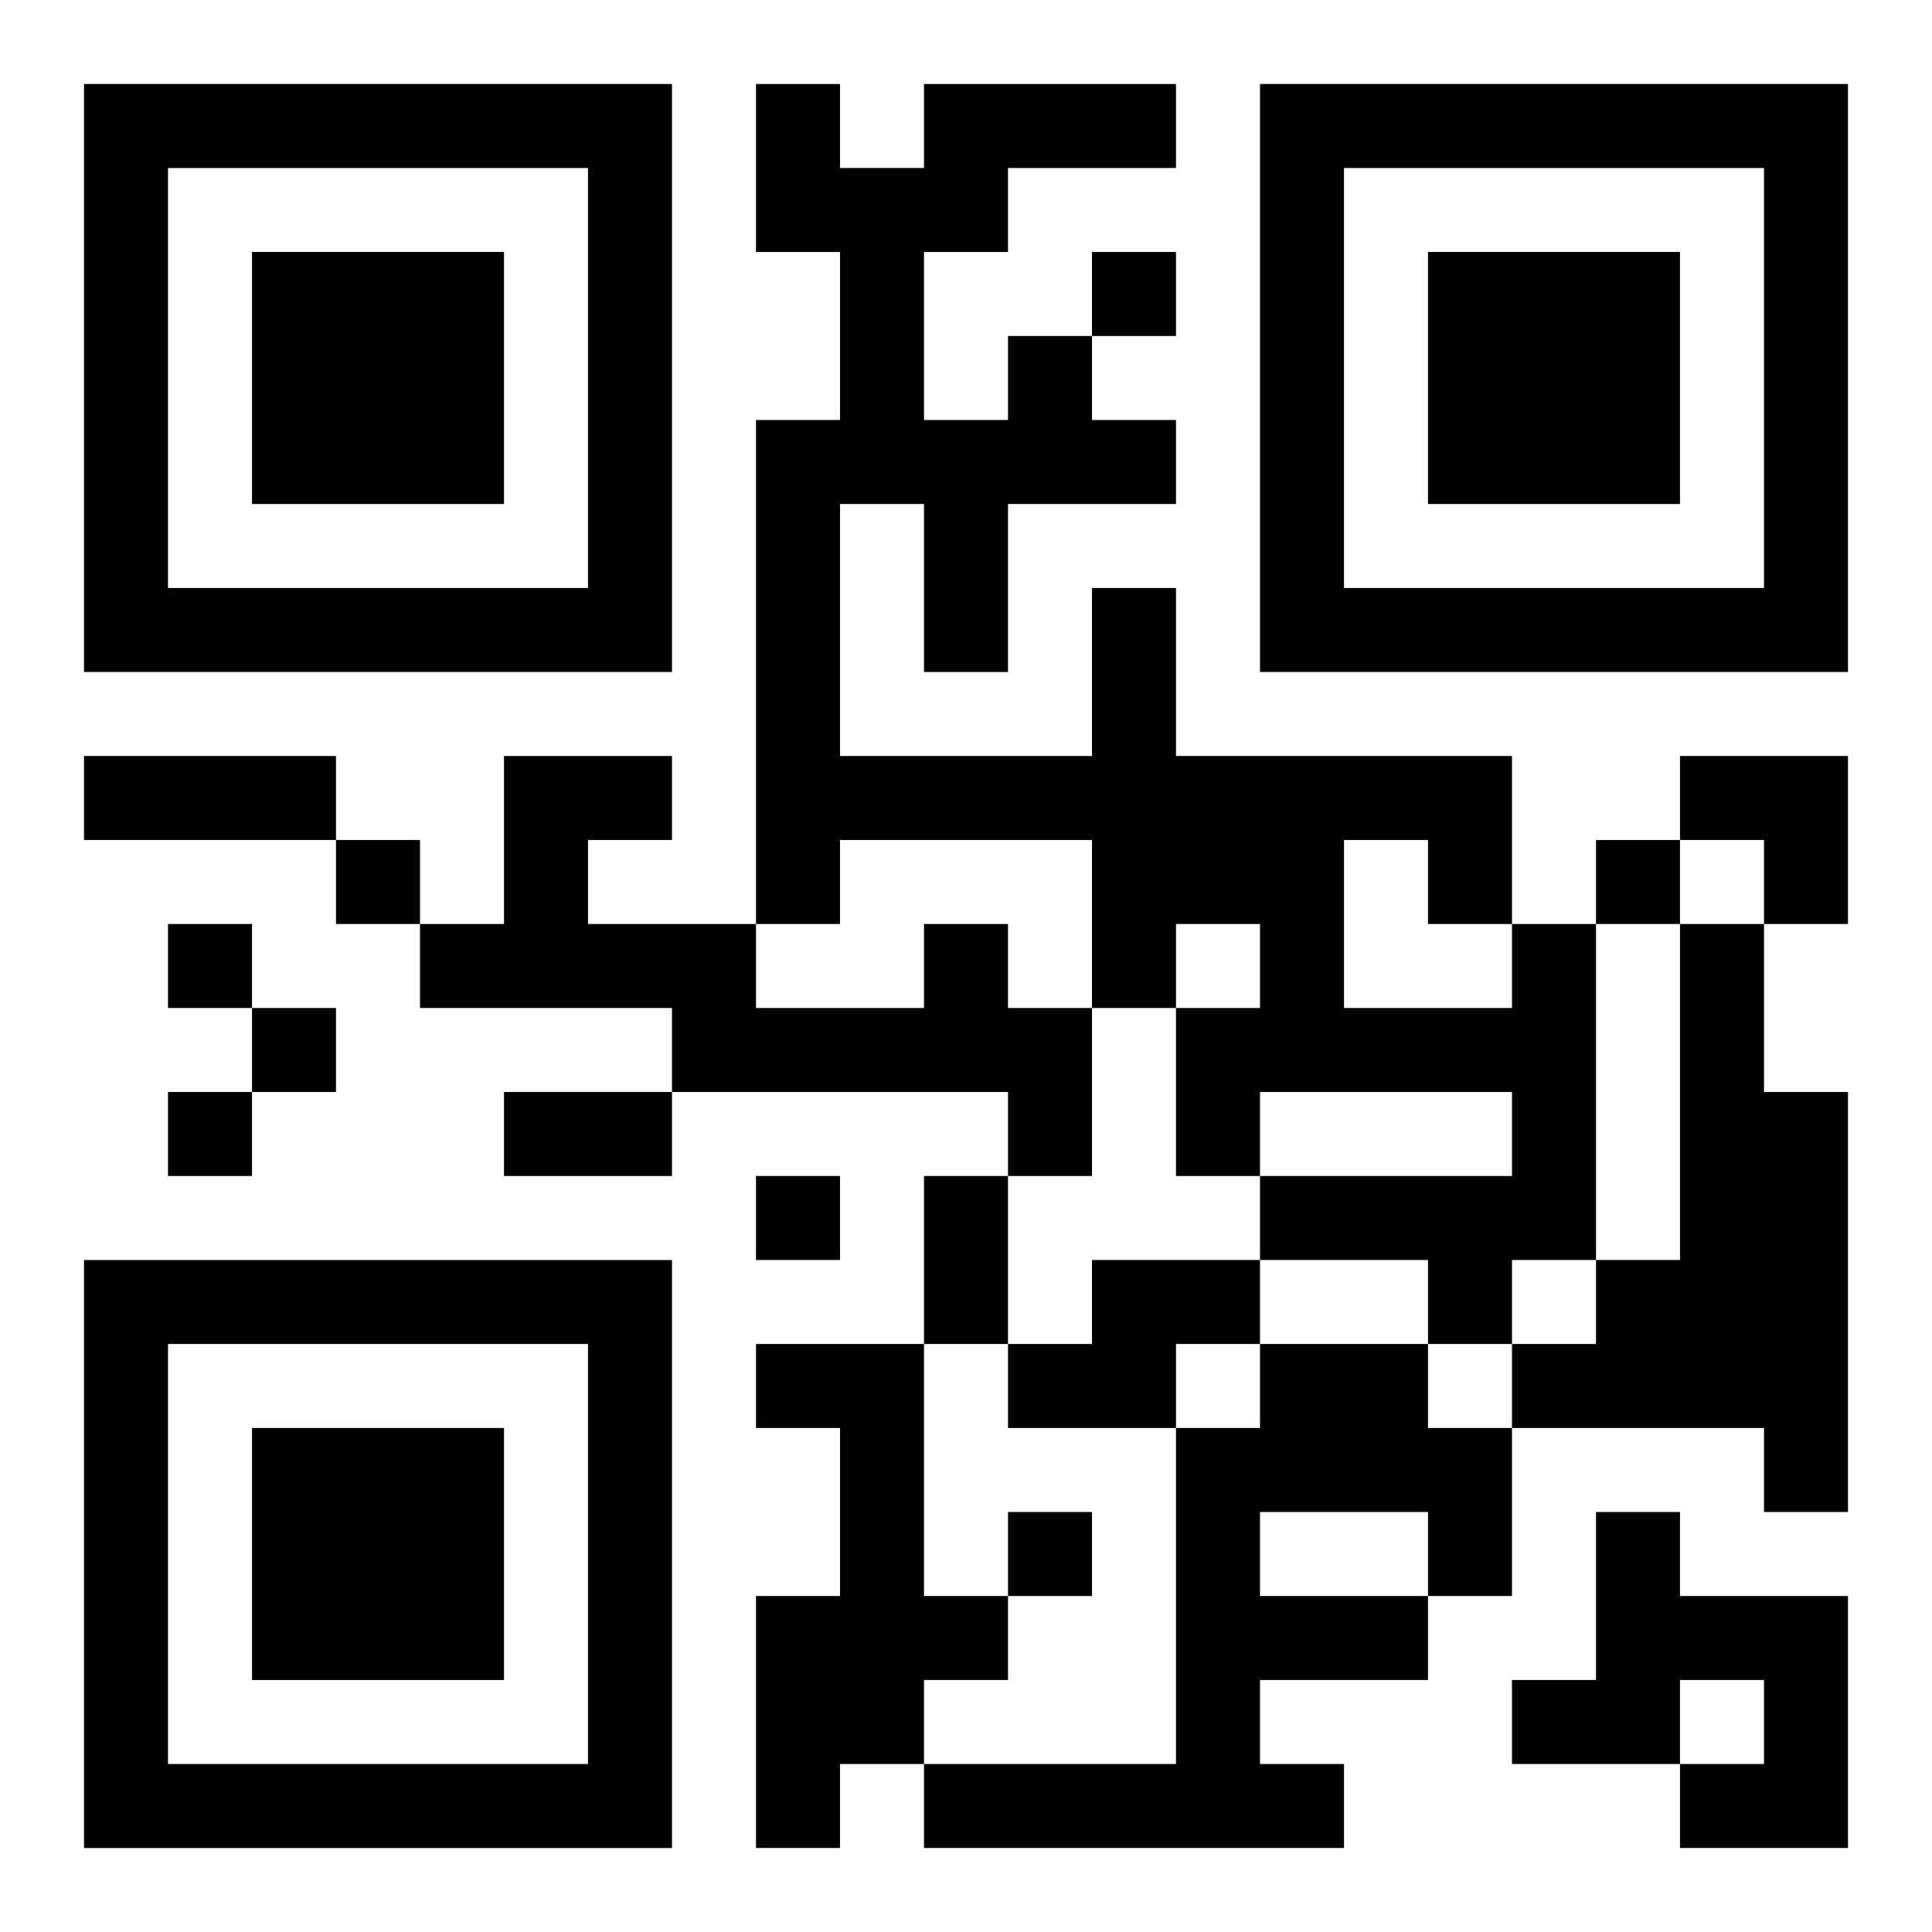
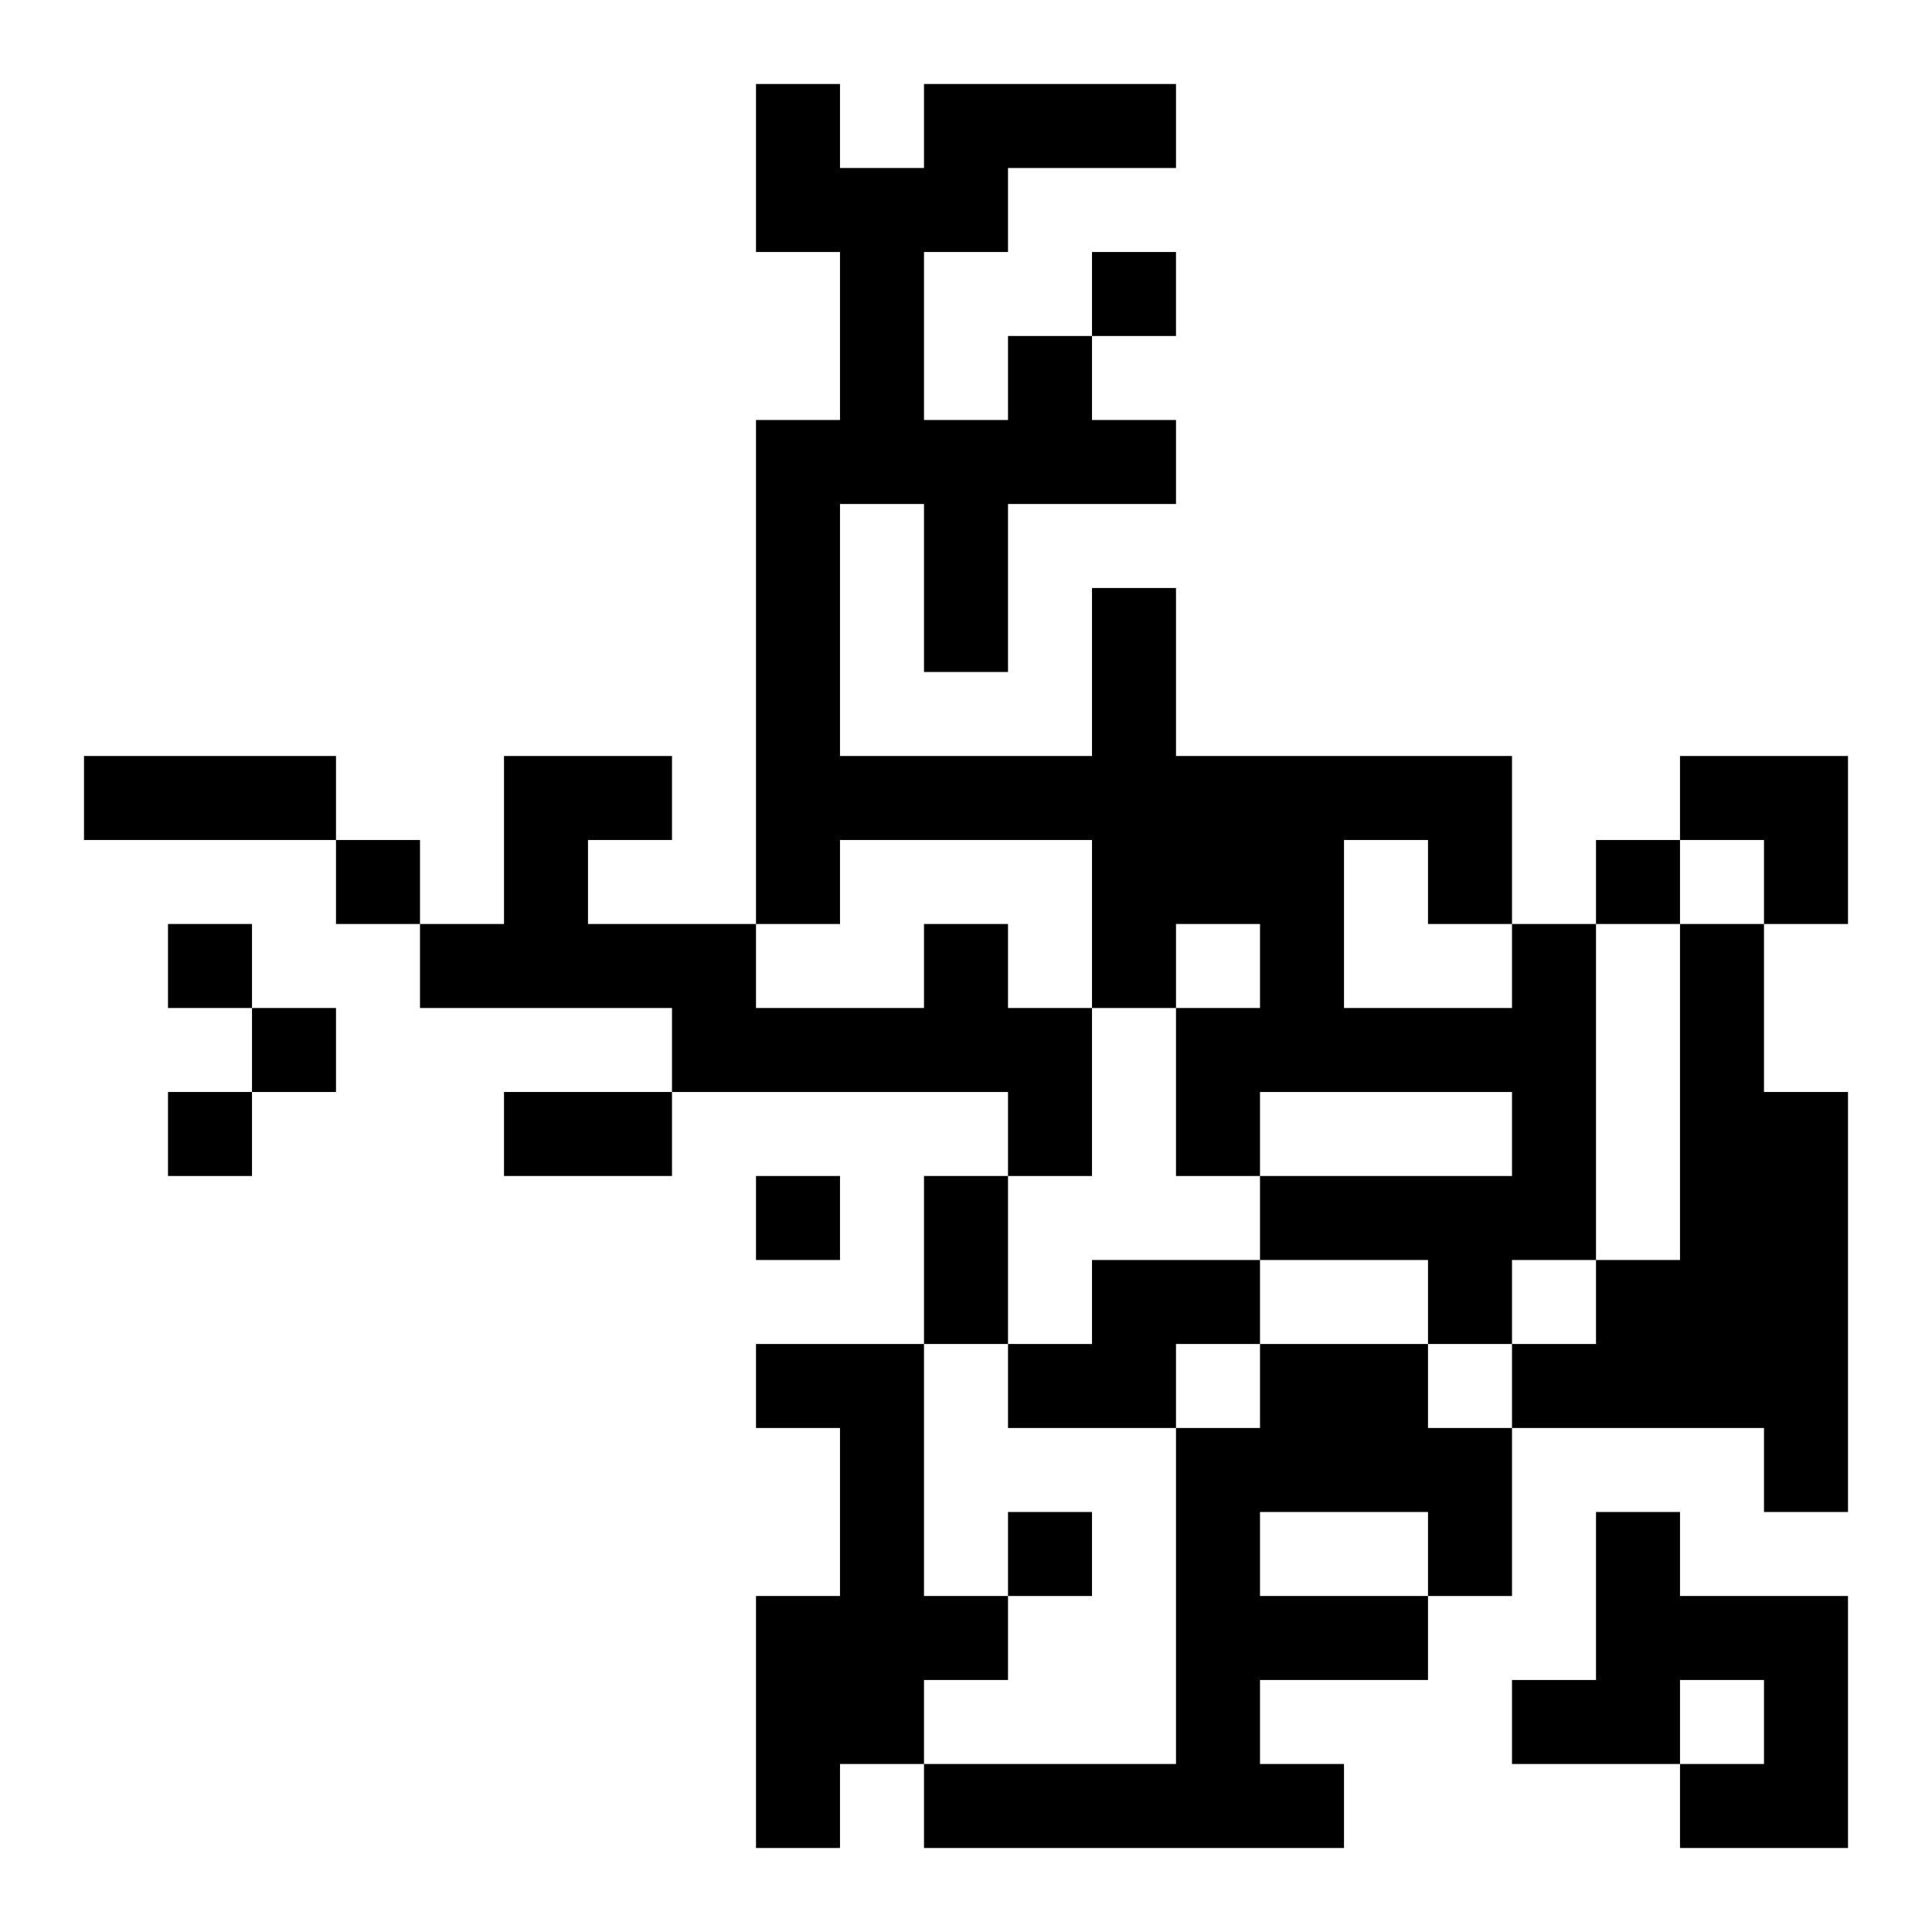
<svg xmlns="http://www.w3.org/2000/svg" xmlns:xlink="http://www.w3.org/1999/xlink" width="250" height="250" baseProfile="full" version="1.1" viewBox="-1 -1 23 23">
  <symbol id="a">
-     <path d="m0 7v7h7v-7h-7zm1 1h5v5h-5v-5zm1 1v3h3v-3h-3z" />
-   </symbol>
+     </symbol>
  <use y="-7" xlink:href="#a" />
  <use y="7" xlink:href="#a" />
  <use x="14" y="-7" xlink:href="#a" />
  <path d="m10 10h1v1h1v2h-1v-1h-4v-1h-3v-1h1v-2h2v1h-1v1h2v1h2v-1m7 0h1v4h-1v1h-1v-1h-2v-1h3v-1h-3v1h-1v-2h1v-1h-1v1h-1v-2h-3v1h-1v-6h1v-2h-1v-2h1v1h1v-1h3v1h-2v1h-1v2h1v-1h1v1h1v1h-2v2h-1v-2h-1v3h3v-2h1v2h4v2m-2-1v2h2v-1h-1v-1h-1m4 1h1v2h1v5h-1v-1h-3v-1h1v-1h1v-4m-7 4h2v1h-1v1h-2v-1h1v-1m-4 1h2v3h1v1h-1v1h-1v1h-1v-3h1v-2h-1v-1m6 0h2v1h1v2h-1v1h-2v1h1v1h-5v-1h3v-4h1v-1m0 2v1h2v-1h-2m4 0h1v1h2v3h-2v-1h1v-1h-1v1h-2v-1h1v-2m-6-15v1h1v-1h-1m-9 7v1h1v-1h-1m15 0v1h1v-1h-1m-17 1v1h1v-1h-1m1 1v1h1v-1h-1m-1 1v1h1v-1h-1m7 1v1h1v-1h-1m3 4v1h1v-1h-1m-11-9h3v1h-3v-1m5 4h2v1h-2v-1m5 1h1v2h-1v-2m9-5h2v2h-1v-1h-1z" />
</svg>